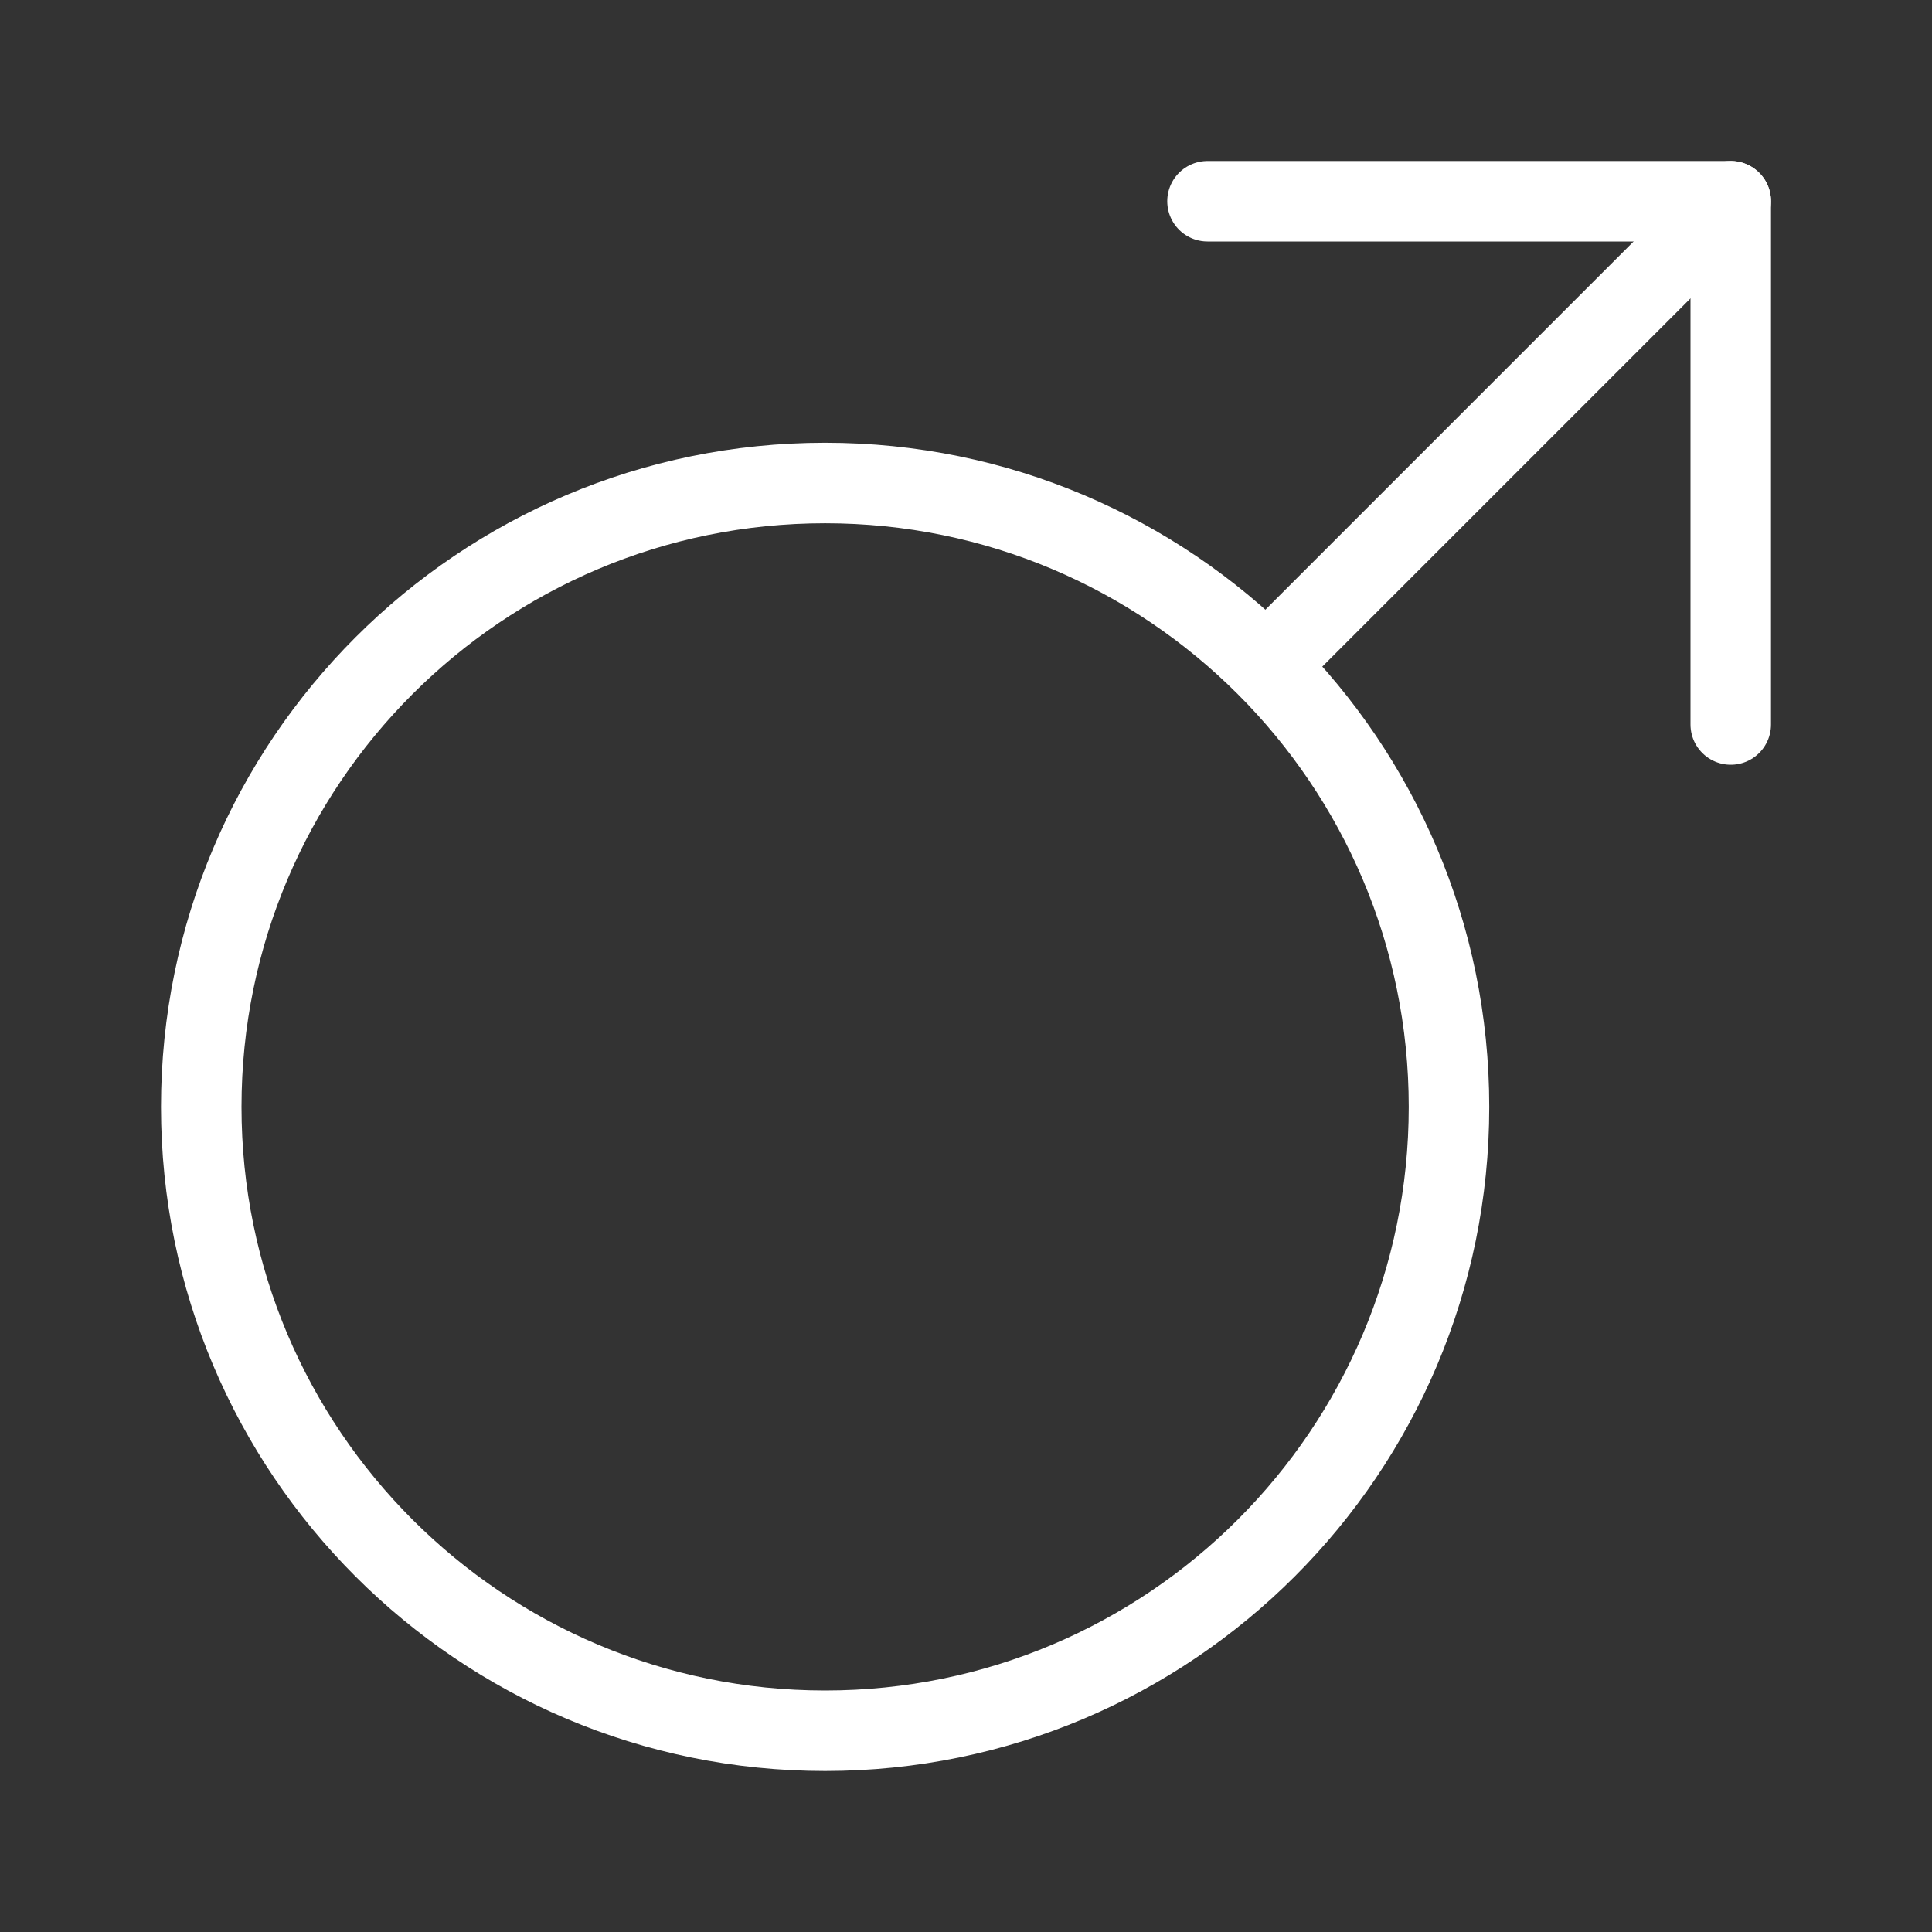
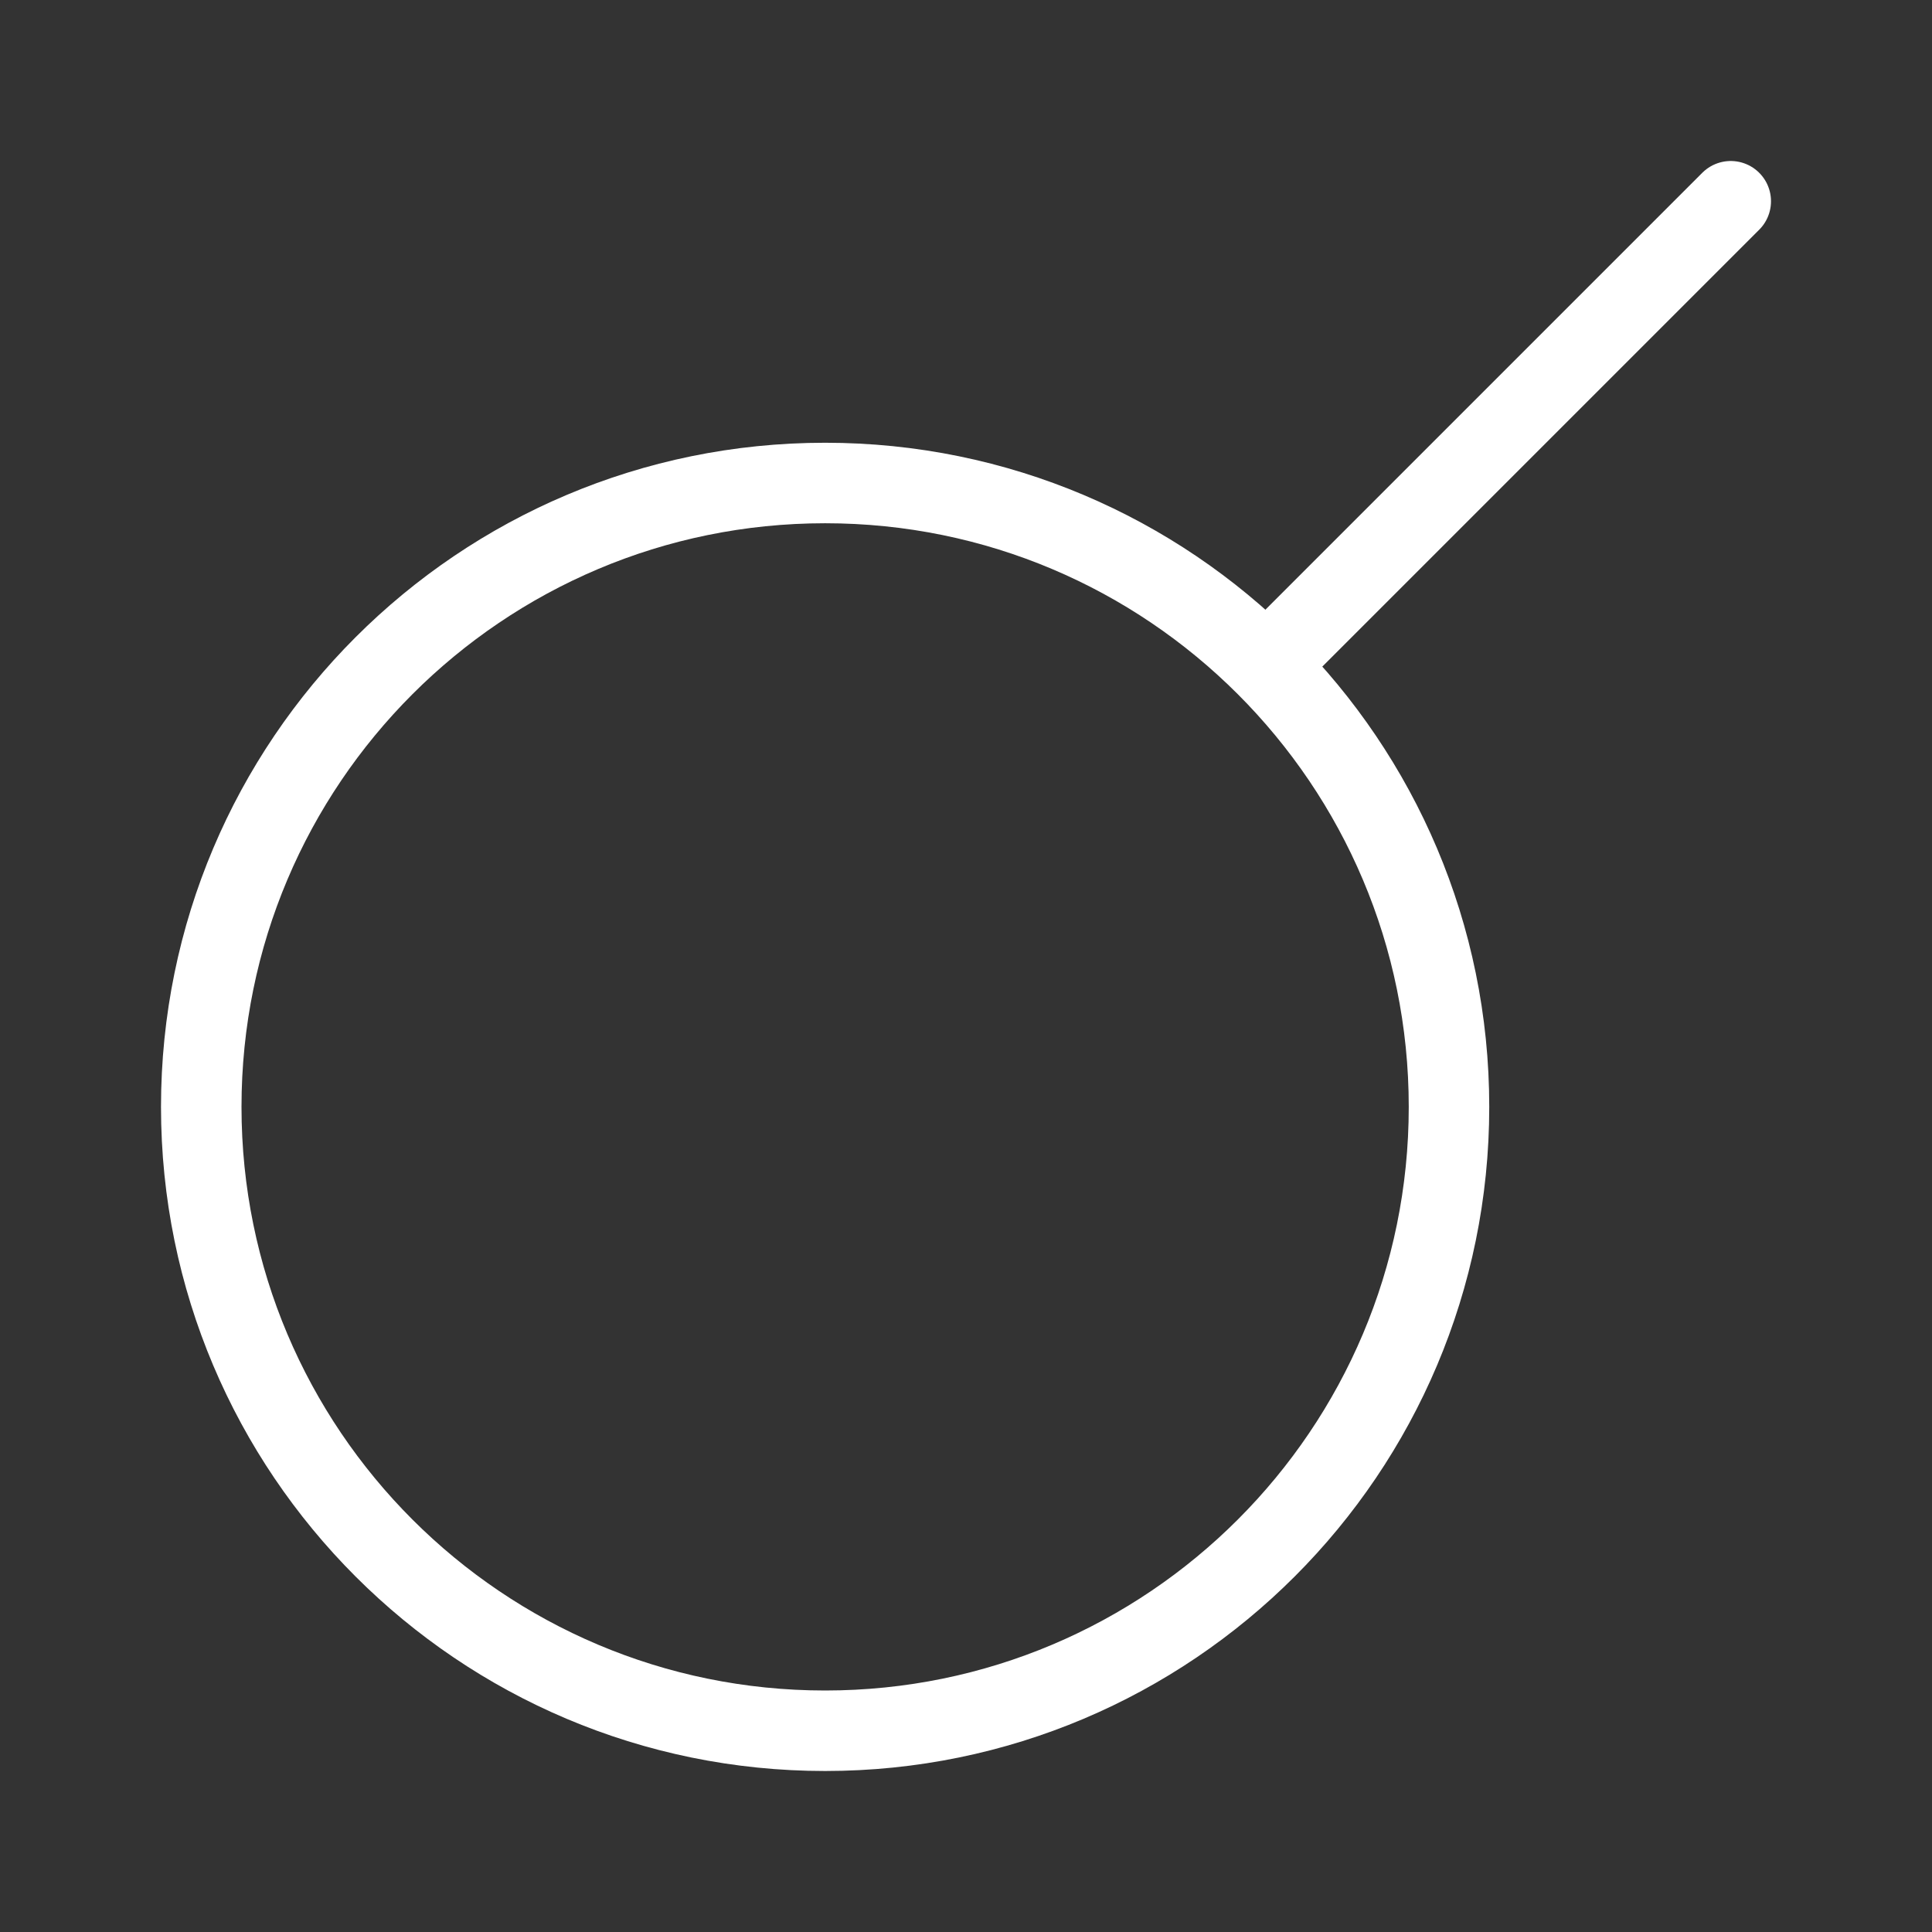
<svg xmlns="http://www.w3.org/2000/svg" width="48" height="48" viewBox="0 0 48 48" fill="none">
  <rect x="0" y="0" width="48" height="48" fill="#333333" stroke="none" />
  <path d="M20.5 43C29.06 43 36 36.06 36 27.5C36 18.94 29.06 12 20.5 12C11.94 12 5 18.94 5 27.5C5 36.06 11.94 43 20.5 43Z" stroke="white" stroke-width="2" stroke-linecap="round" stroke-linejoin="round" />
  <path d="M43 5L32 16" stroke="white" stroke-width="2" stroke-linecap="round" stroke-linejoin="round" />
-   <path d="M30 5H43V18" stroke="white" stroke-width="2" stroke-linecap="round" stroke-linejoin="round" />
</svg>